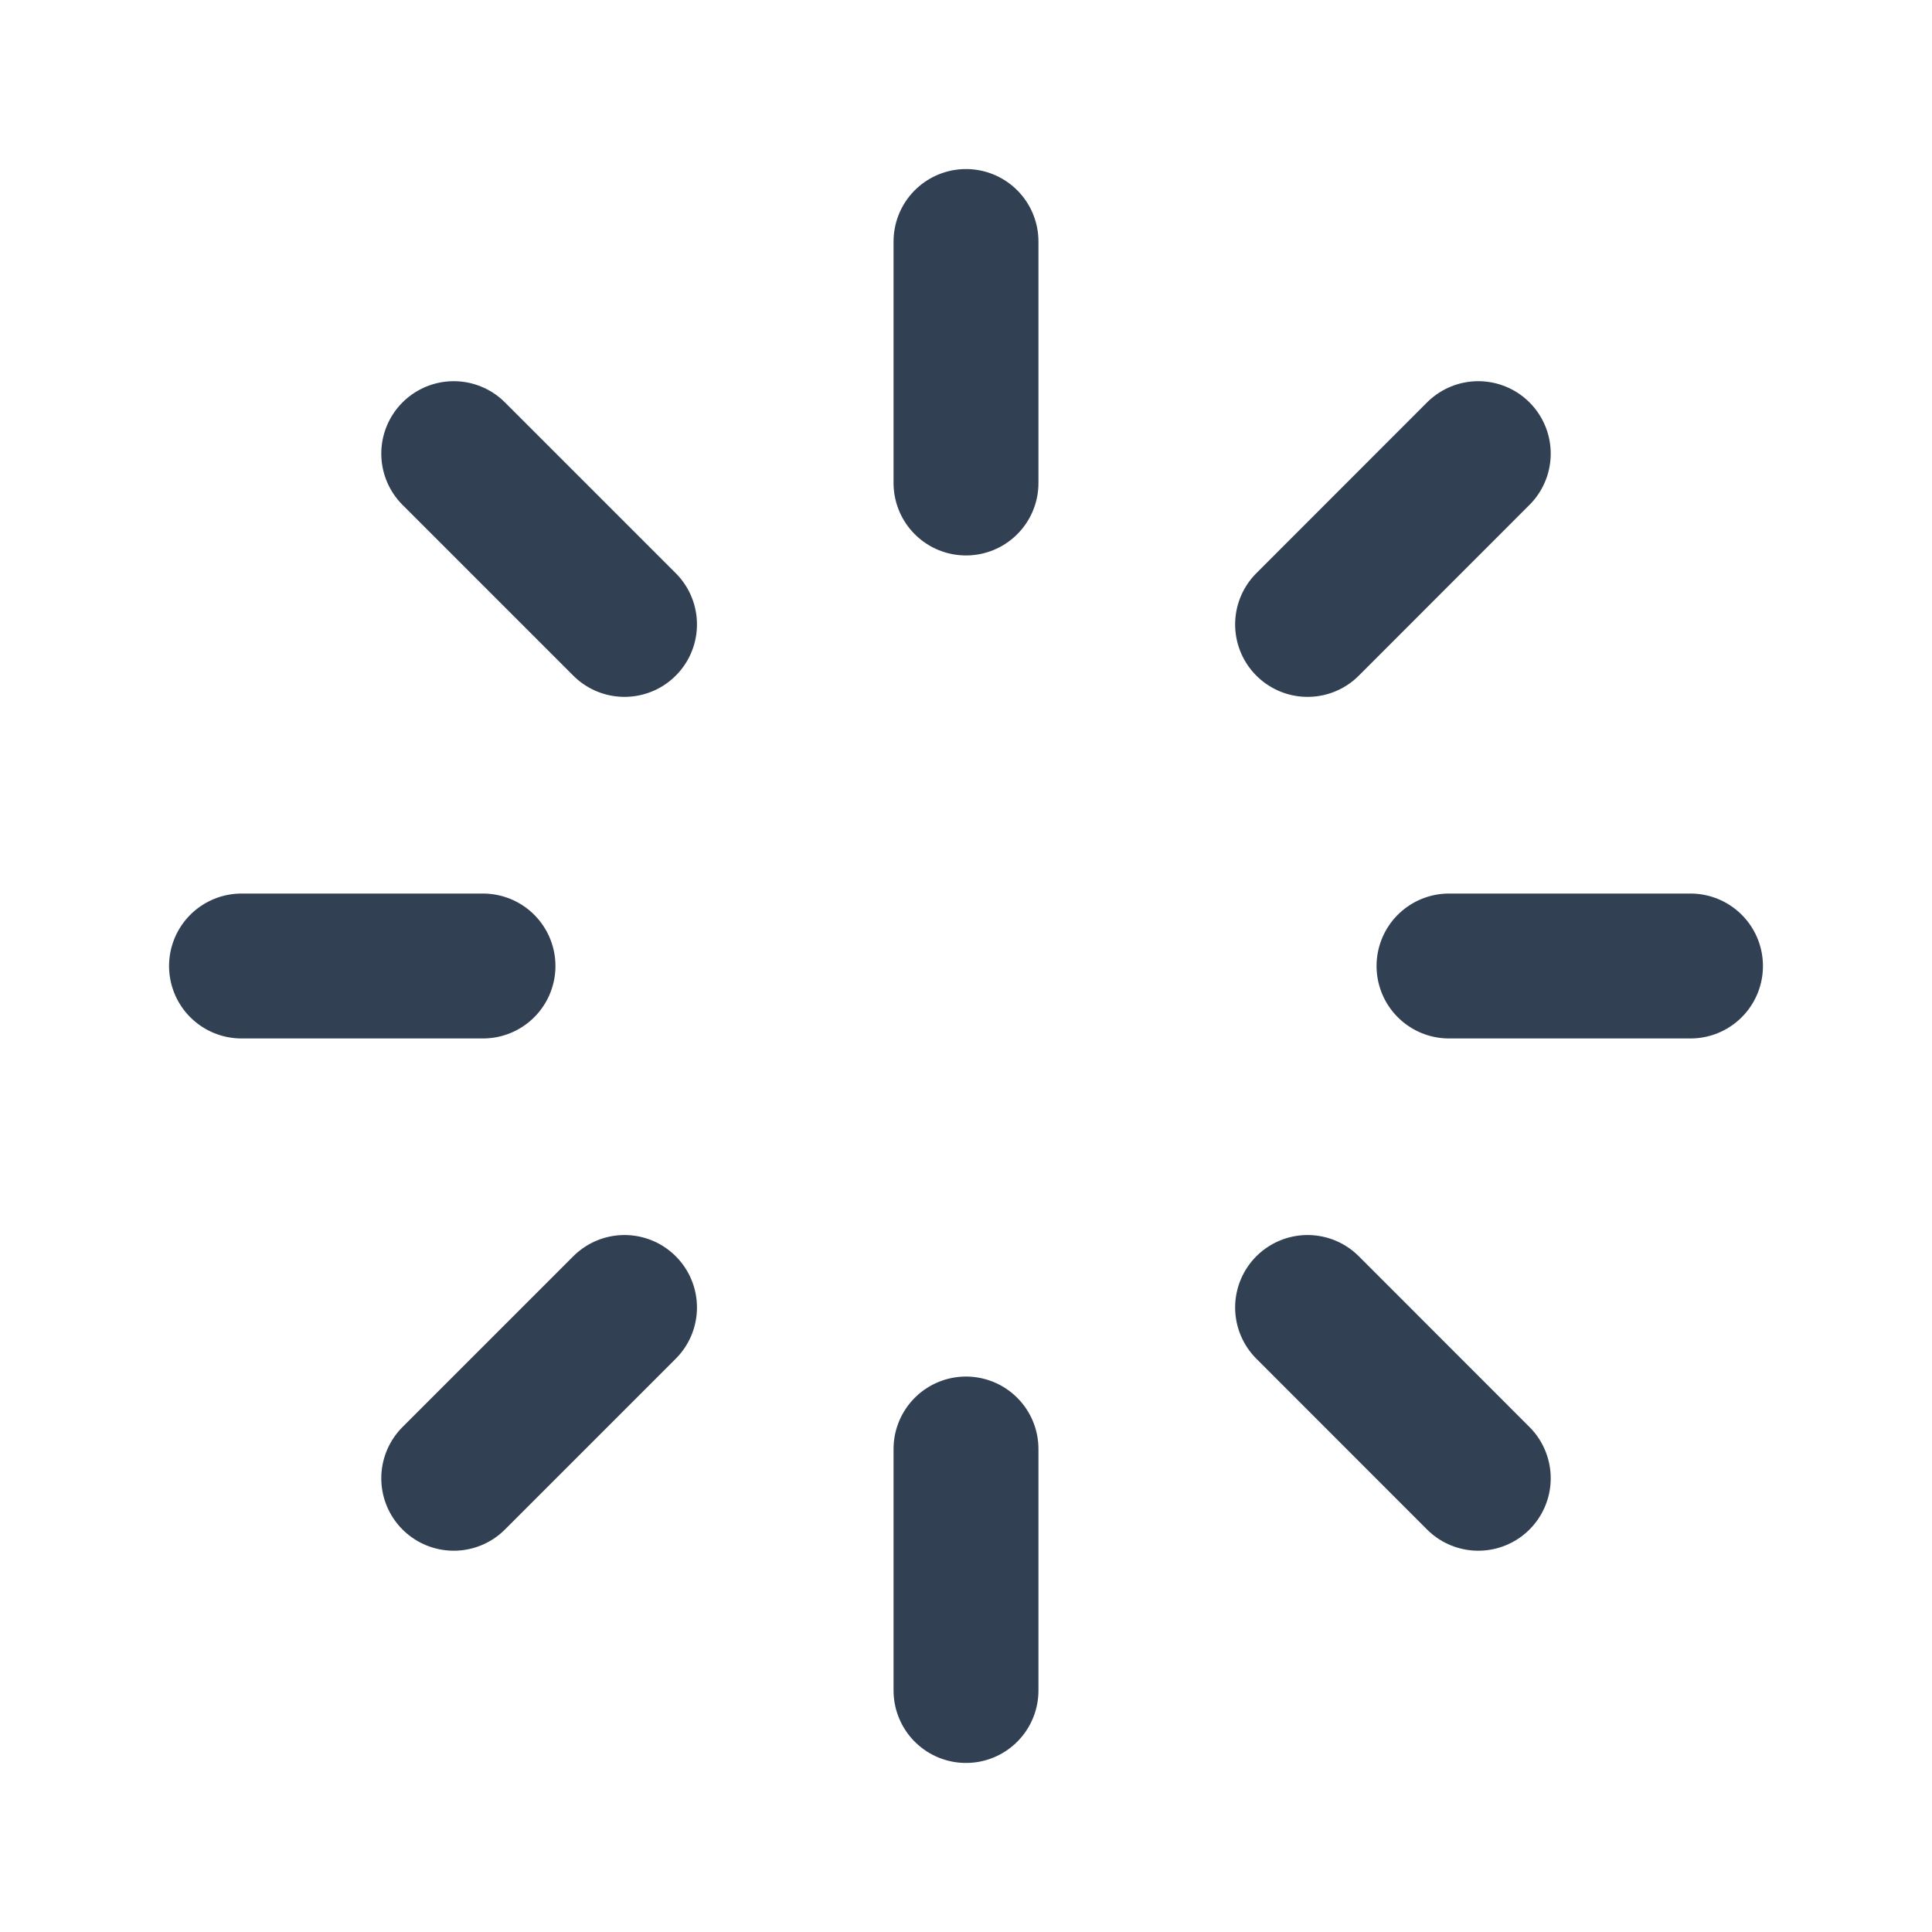
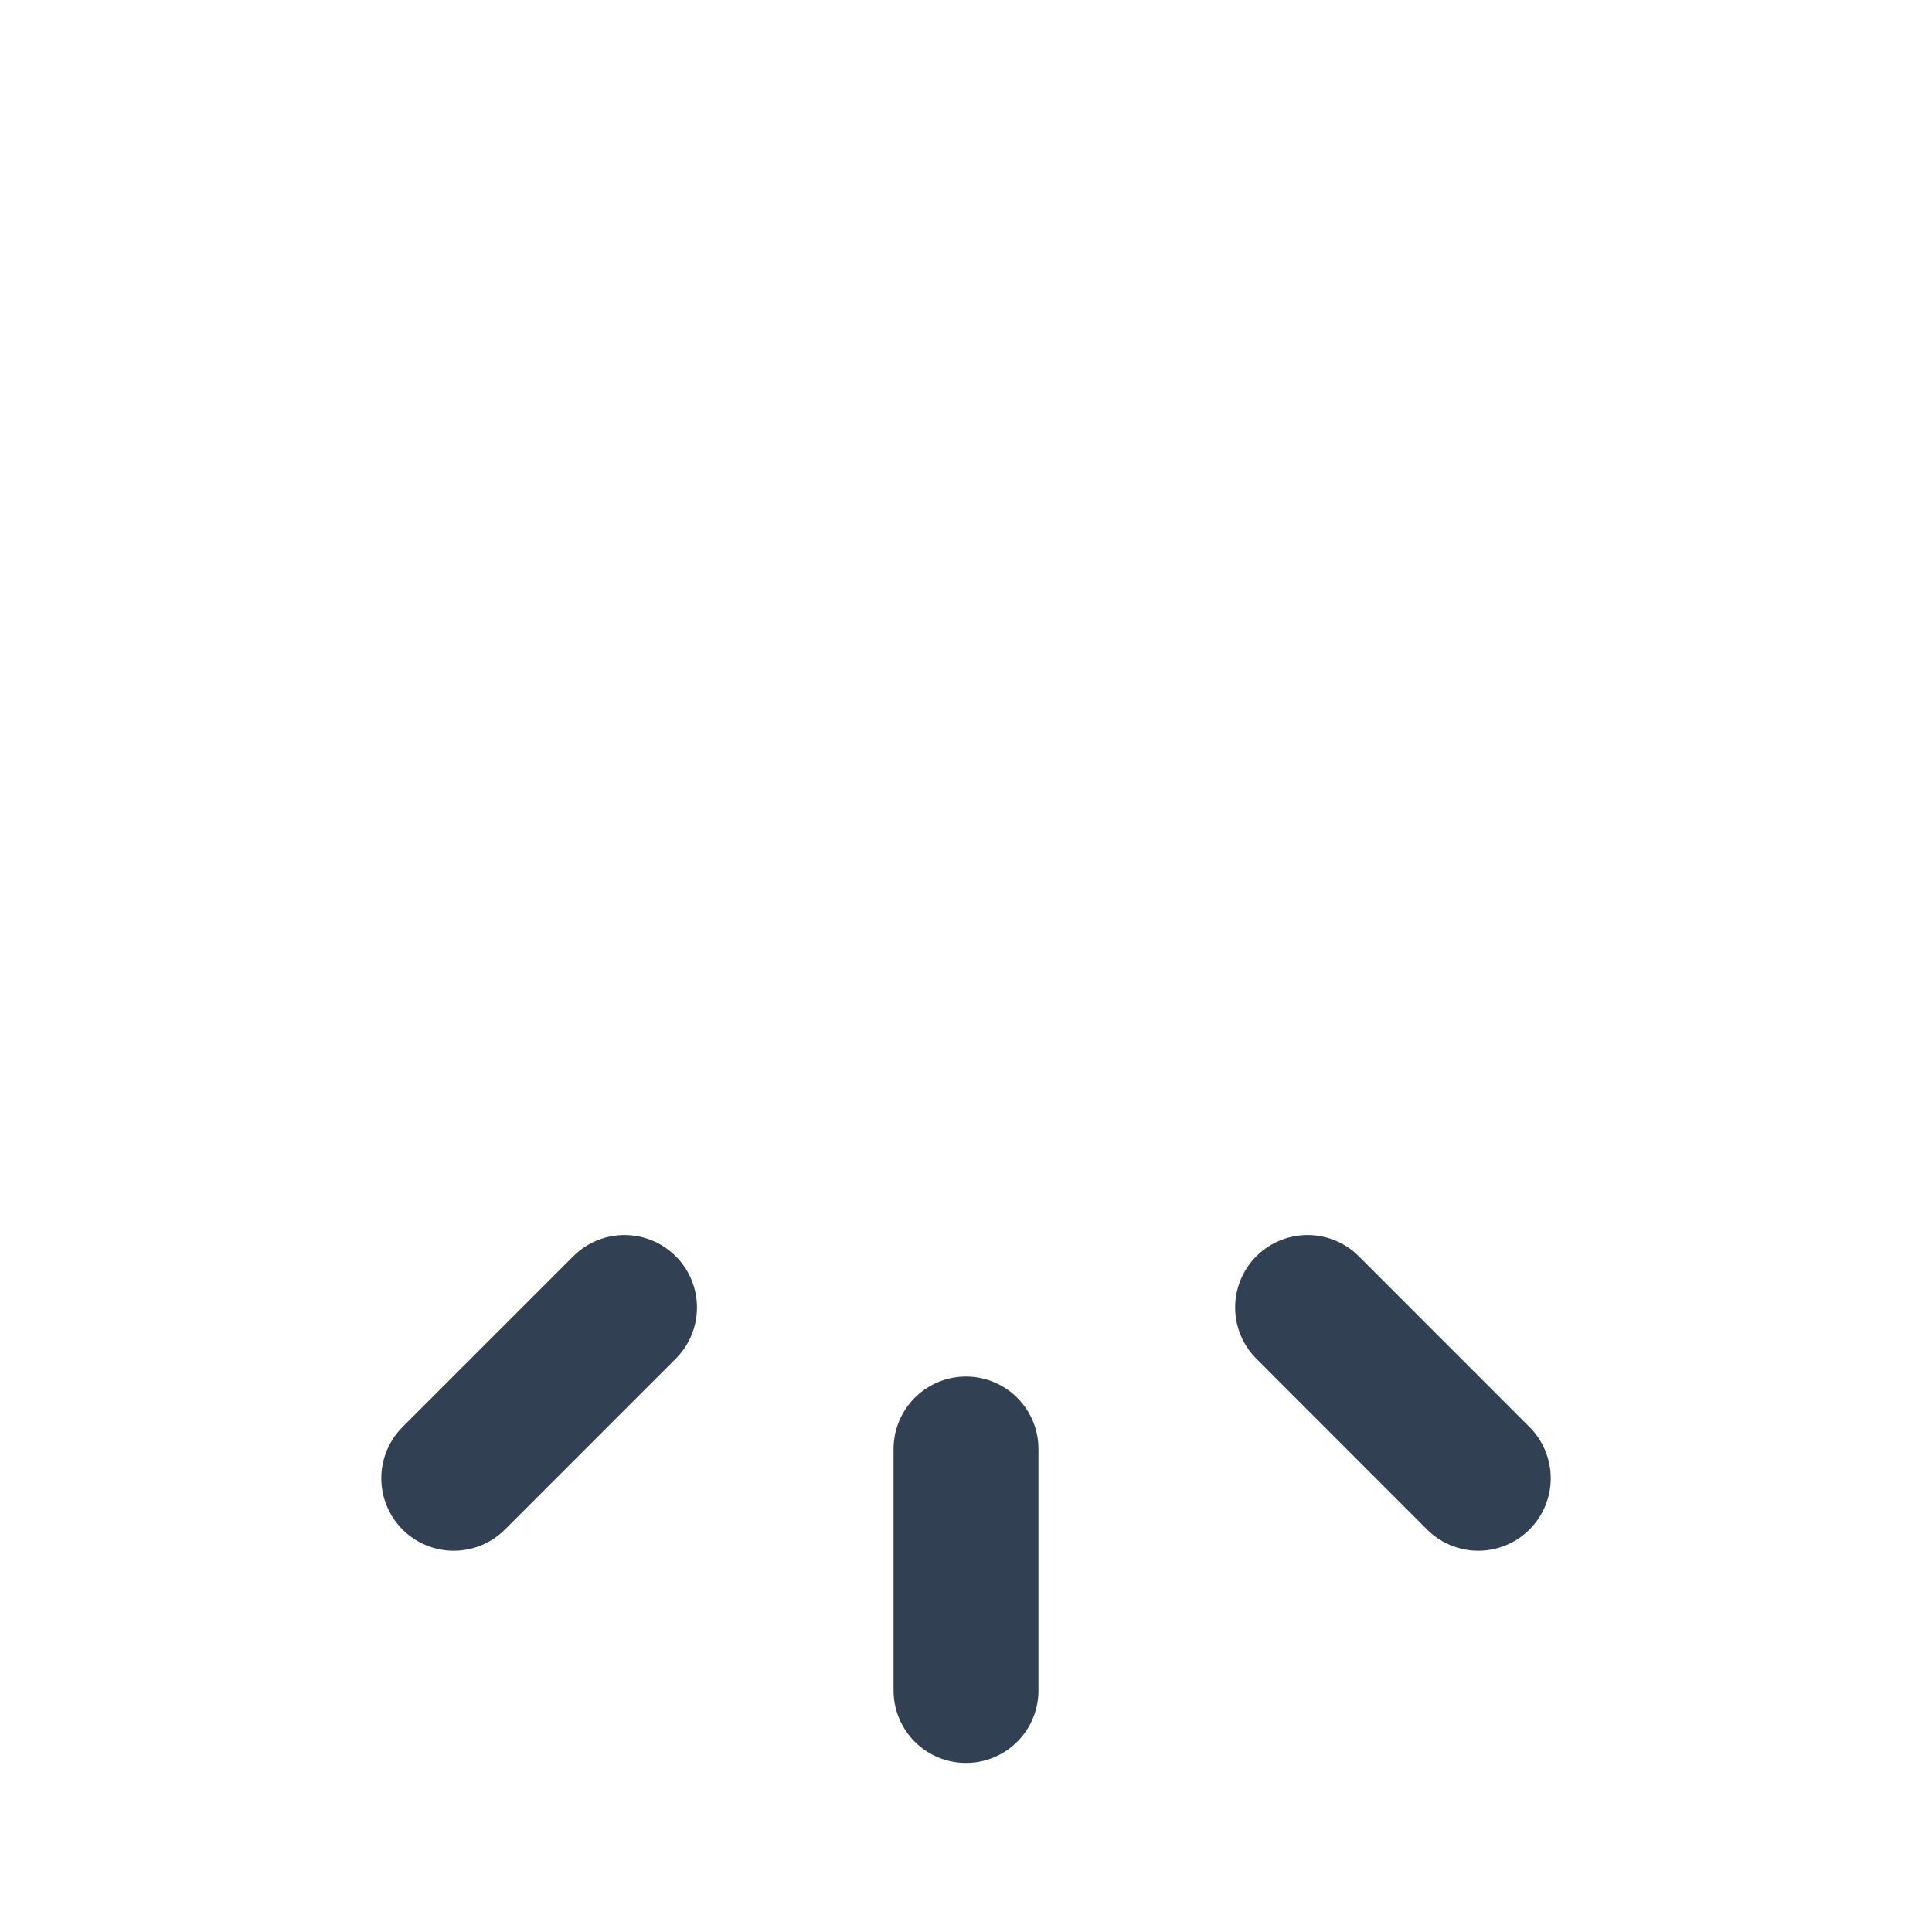
<svg xmlns="http://www.w3.org/2000/svg" width="20" height="20" viewBox="0 0 20 20" fill="none">
-   <path d="M10 2.5V5" stroke="#324054" stroke-width="1.5" stroke-linecap="round" />
  <path d="M10 15V17.5" stroke="#324054" stroke-width="1.5" stroke-linecap="round" />
-   <path d="M17.5 10L15 10" stroke="#324054" stroke-width="1.5" stroke-linecap="round" />
-   <path d="M5 10L2.5 10" stroke="#324054" stroke-width="1.5" stroke-linecap="round" />
-   <path d="M15.303 4.696L13.536 6.464" stroke="#324054" stroke-width="1.5" stroke-linecap="round" />
  <path d="M6.465 13.535L4.697 15.303" stroke="#324054" stroke-width="1.5" stroke-linecap="round" />
  <path d="M15.303 15.303L13.536 13.535" stroke="#324054" stroke-width="1.5" stroke-linecap="round" />
-   <path d="M6.465 6.464L4.697 4.696" stroke="#324054" stroke-width="1.5" stroke-linecap="round" />
</svg>